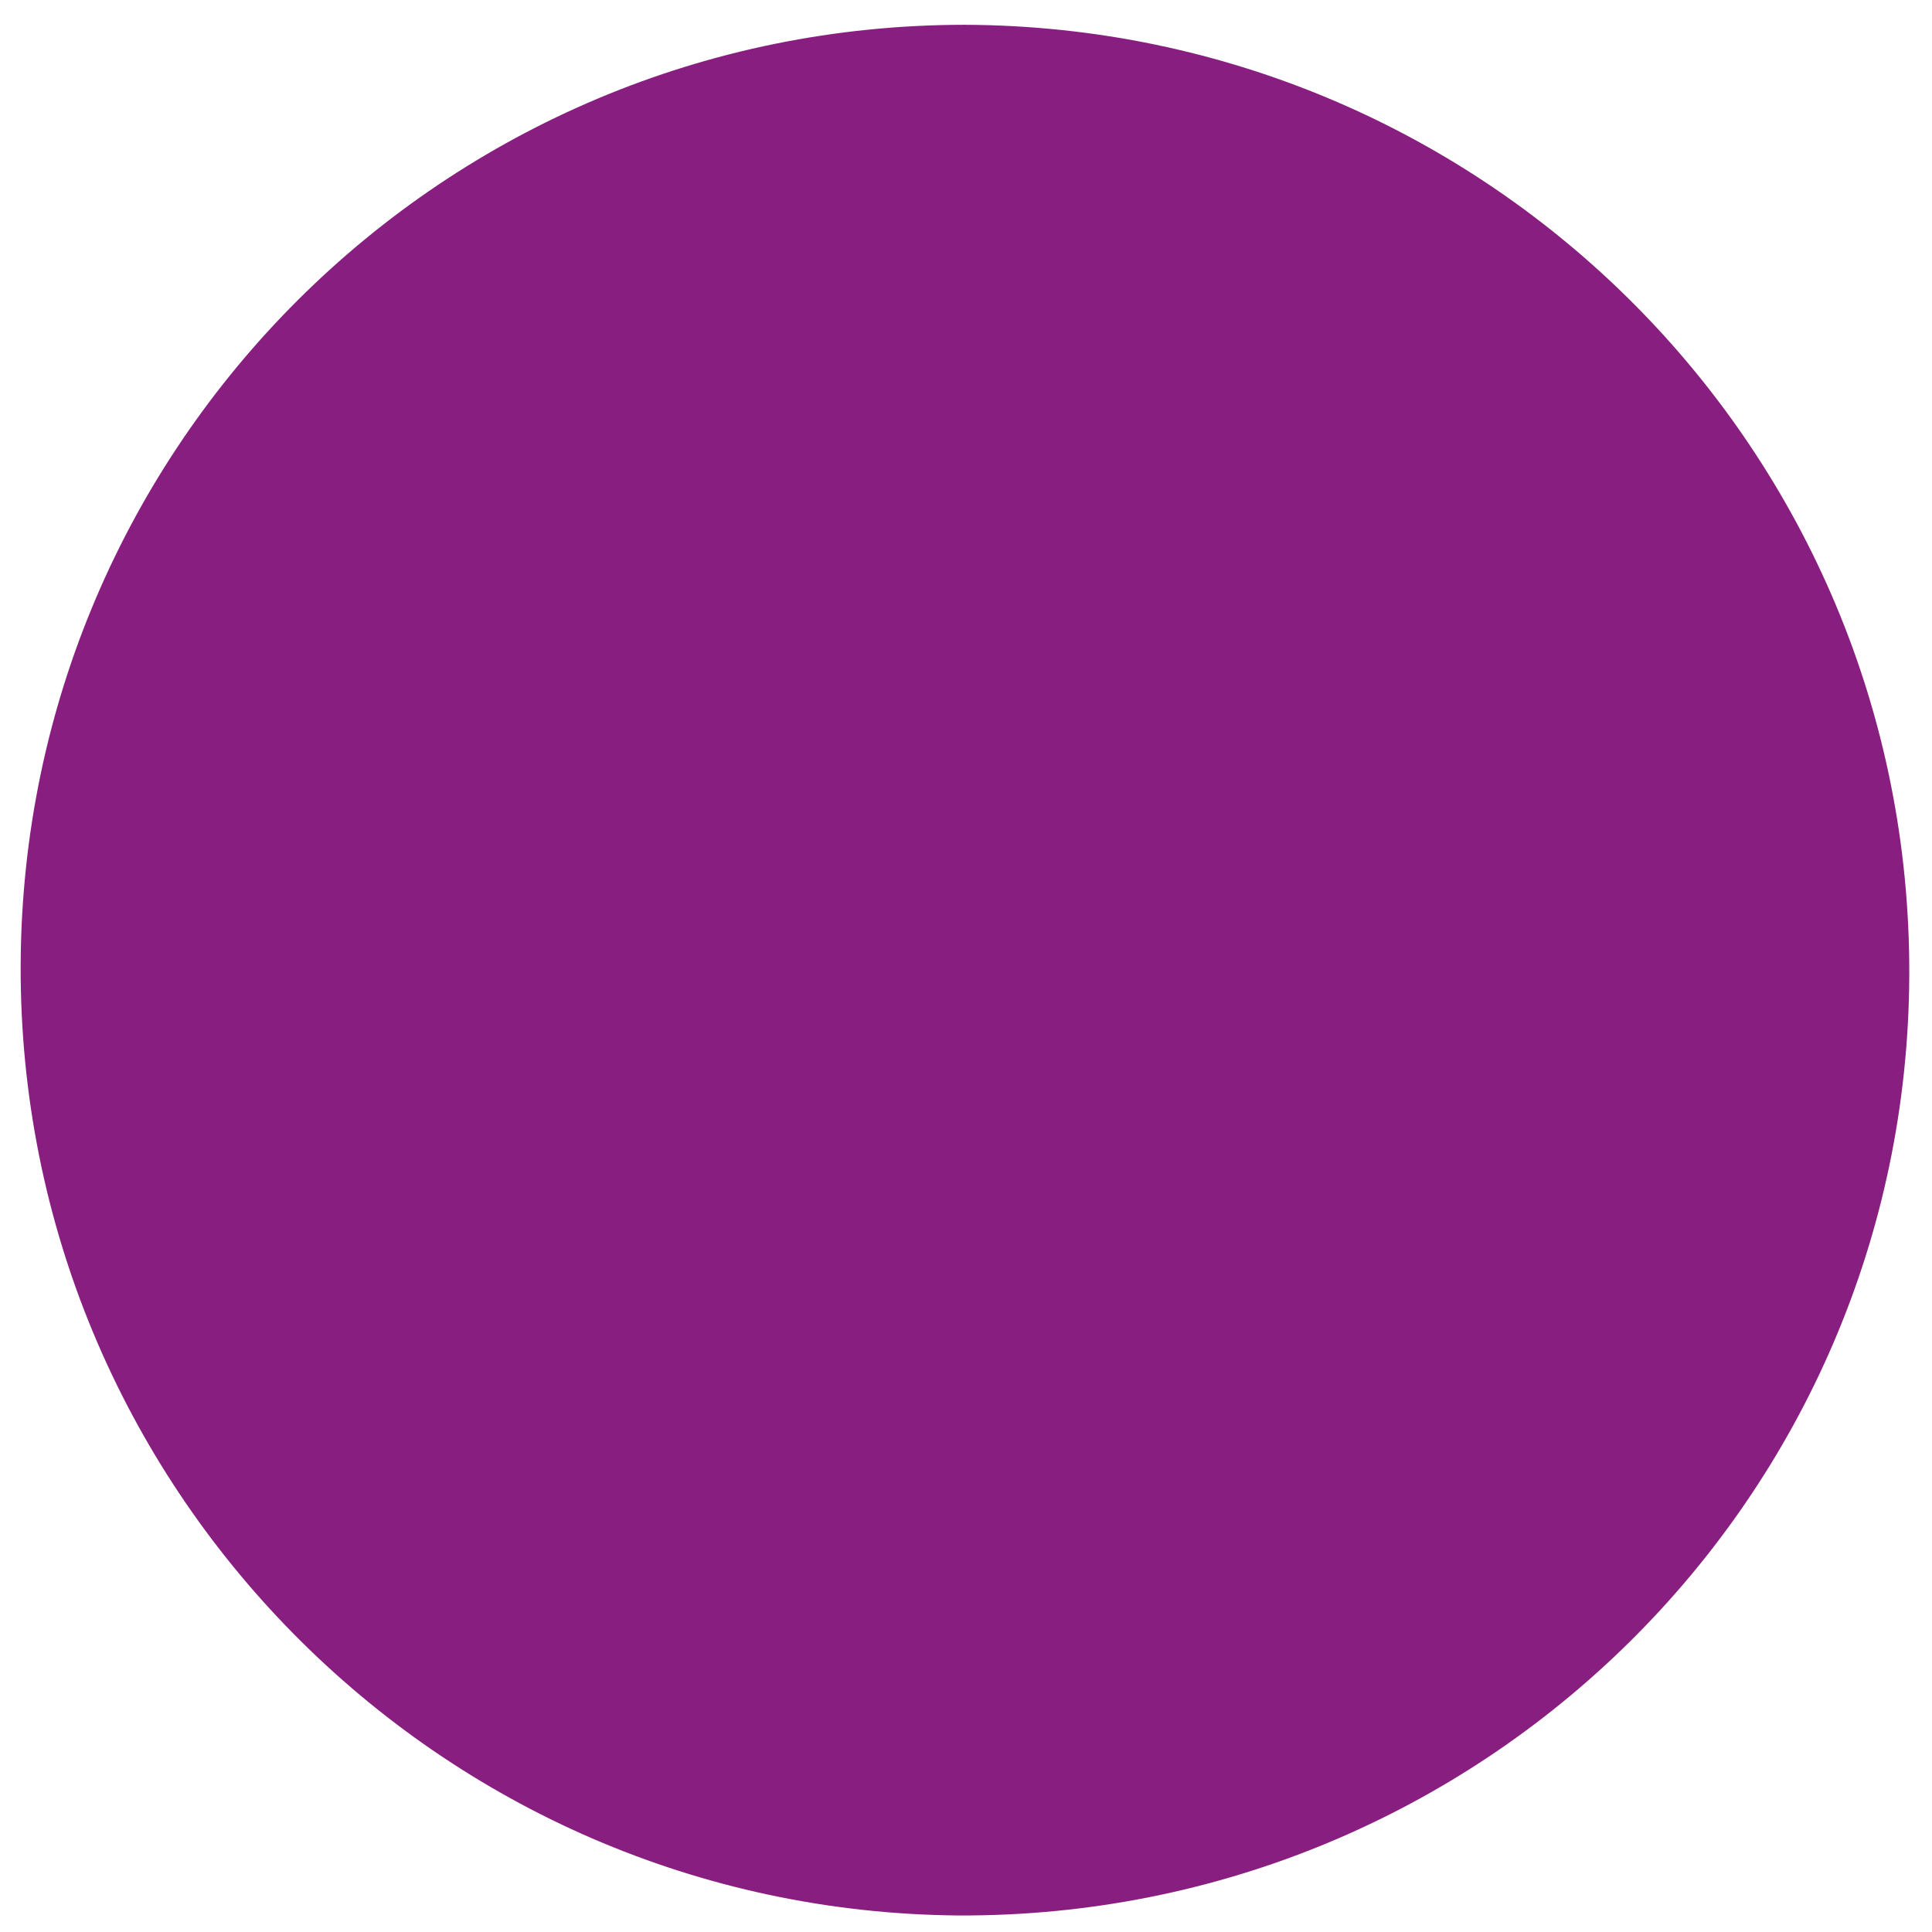
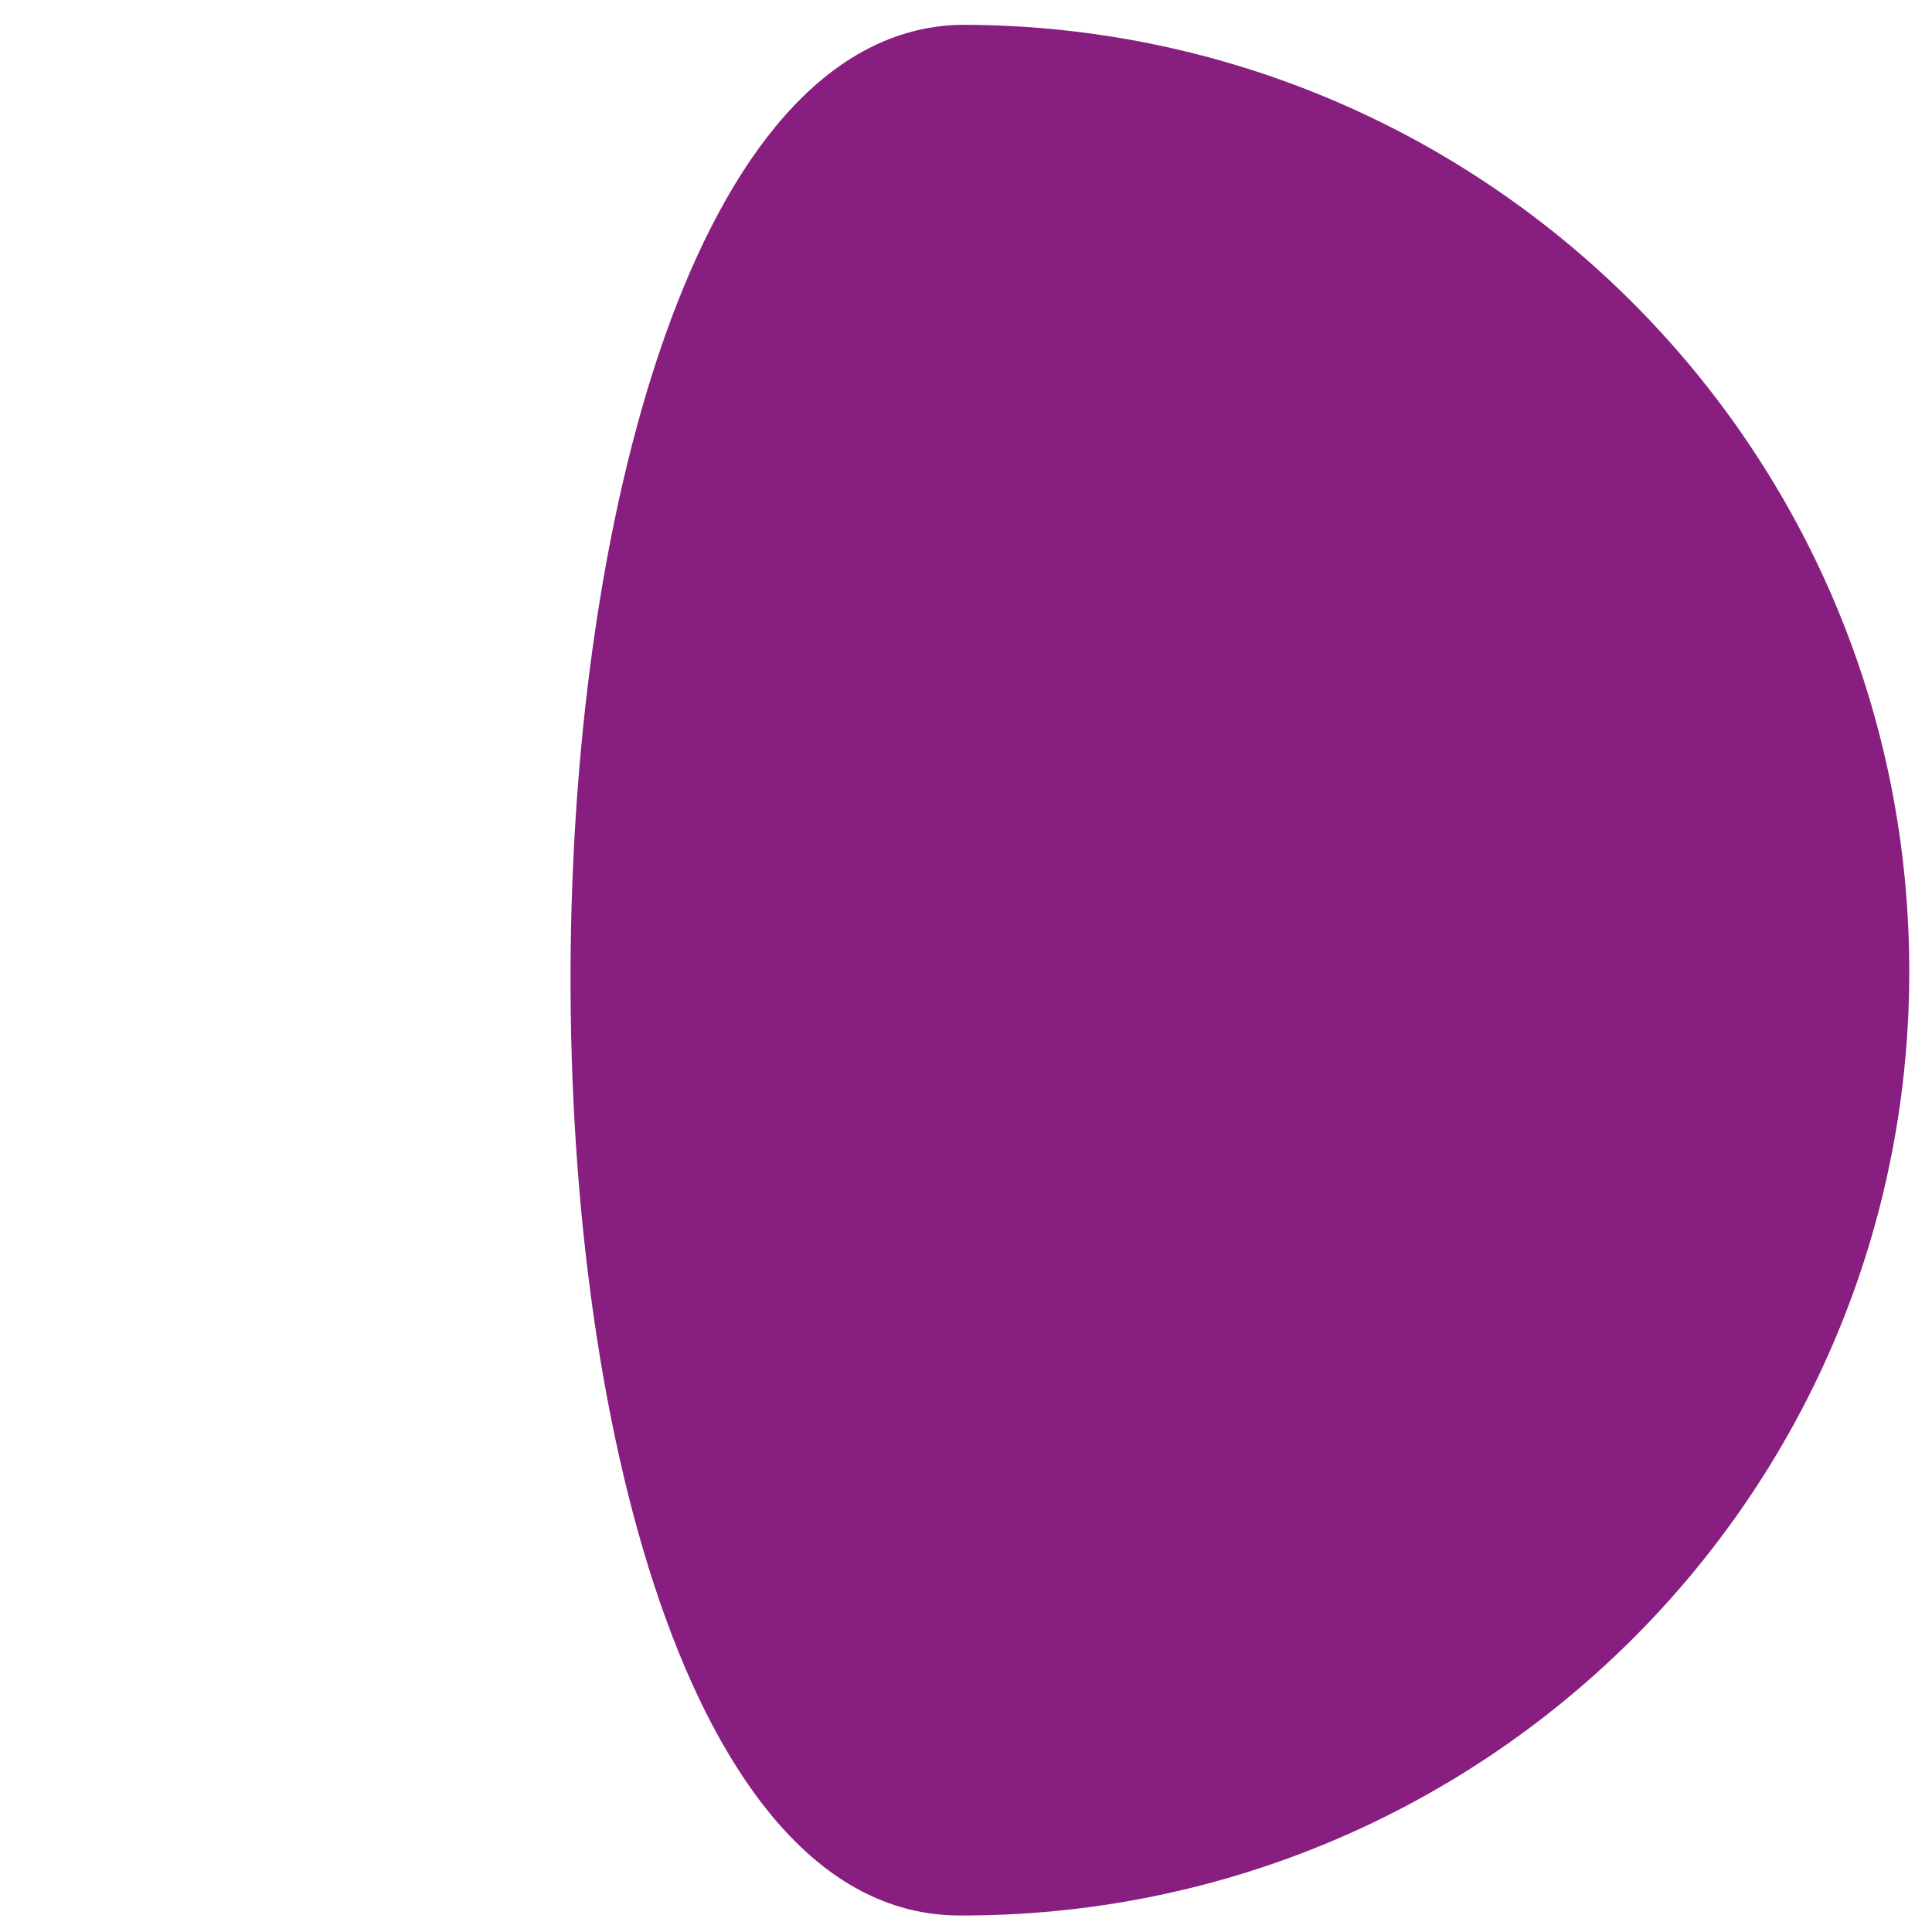
<svg xmlns="http://www.w3.org/2000/svg" version="1.1" id="Ebene_1" x="0px" y="0px" viewBox="0 0 93.5 93.5" style="enable-background:new 0 0 93.5 93.5;" xml:space="preserve">
  <style type="text/css">
	.st0{fill:#881E80;}
</style>
-   <path class="st0" d="M92.4,47.2c-0.1,25.3-20.7,45.6-46,45.5C21.2,92.5,0.9,71.9,1,46.7S21.5,1.2,46.7,1.2  C72,1.3,92.5,21.8,92.4,47.2z" />
+   <path class="st0" d="M92.4,47.2c-0.1,25.3-20.7,45.6-46,45.5S21.5,1.2,46.7,1.2  C72,1.3,92.5,21.8,92.4,47.2z" />
</svg>